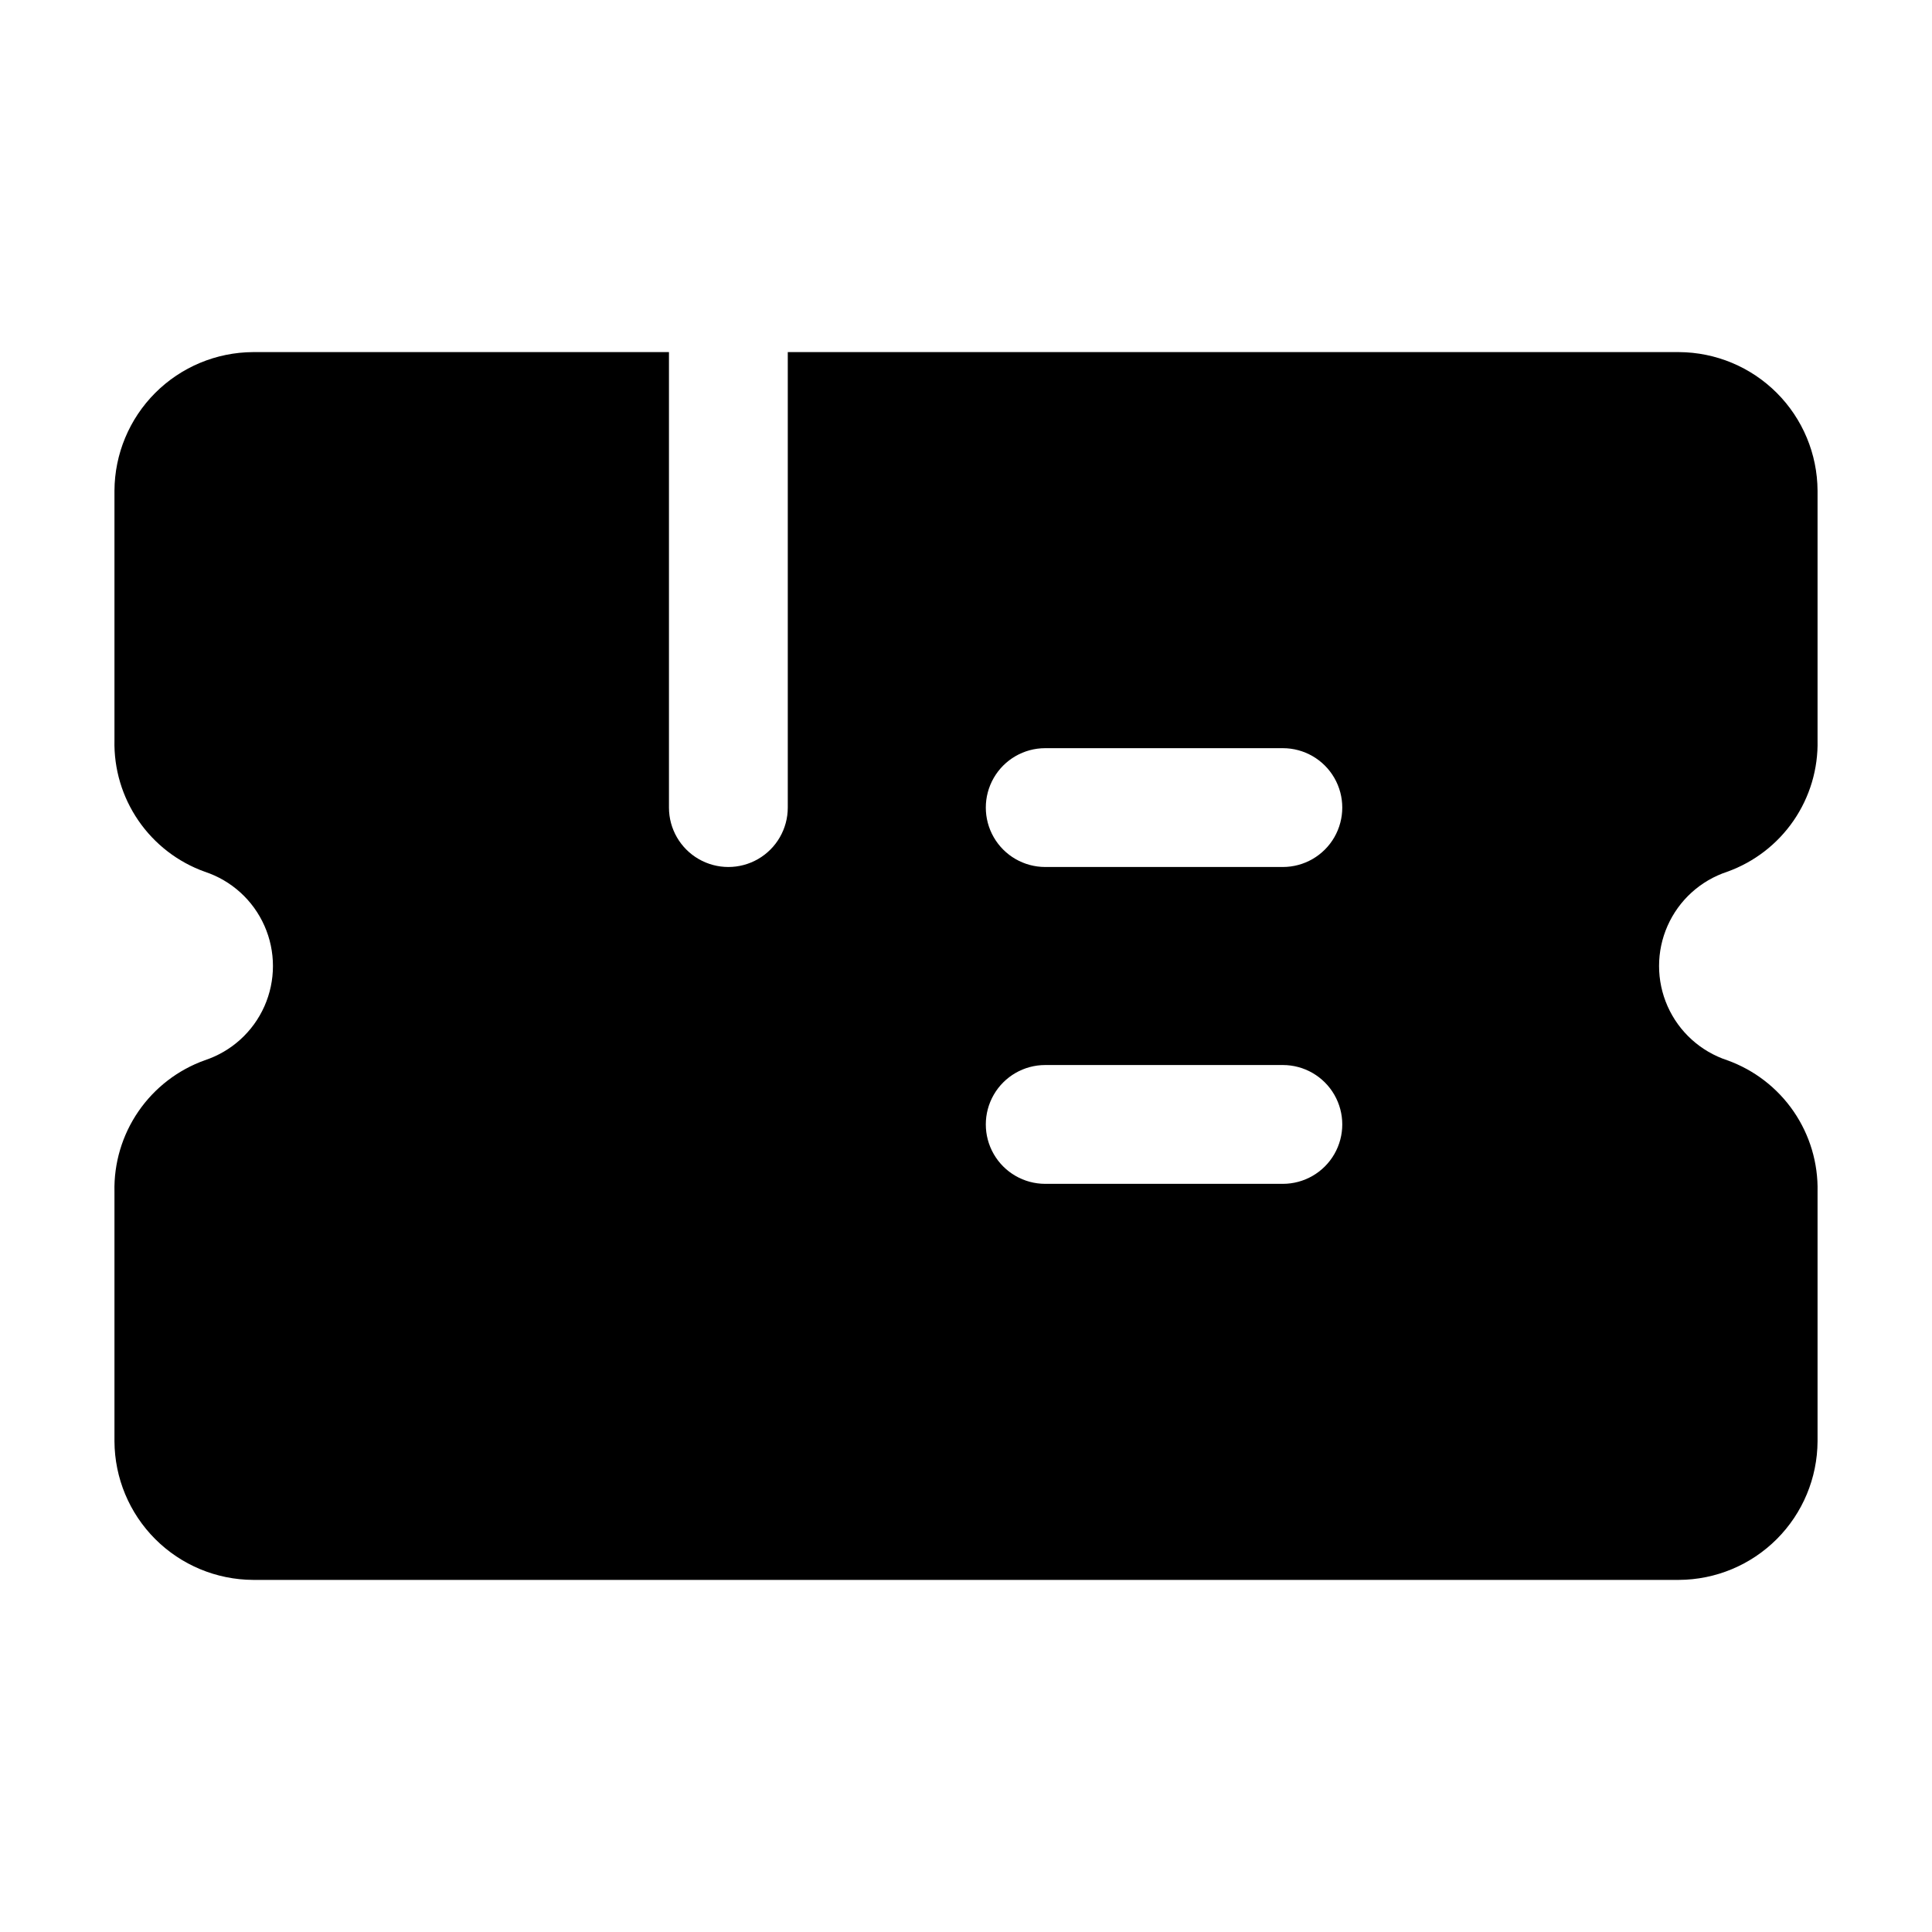
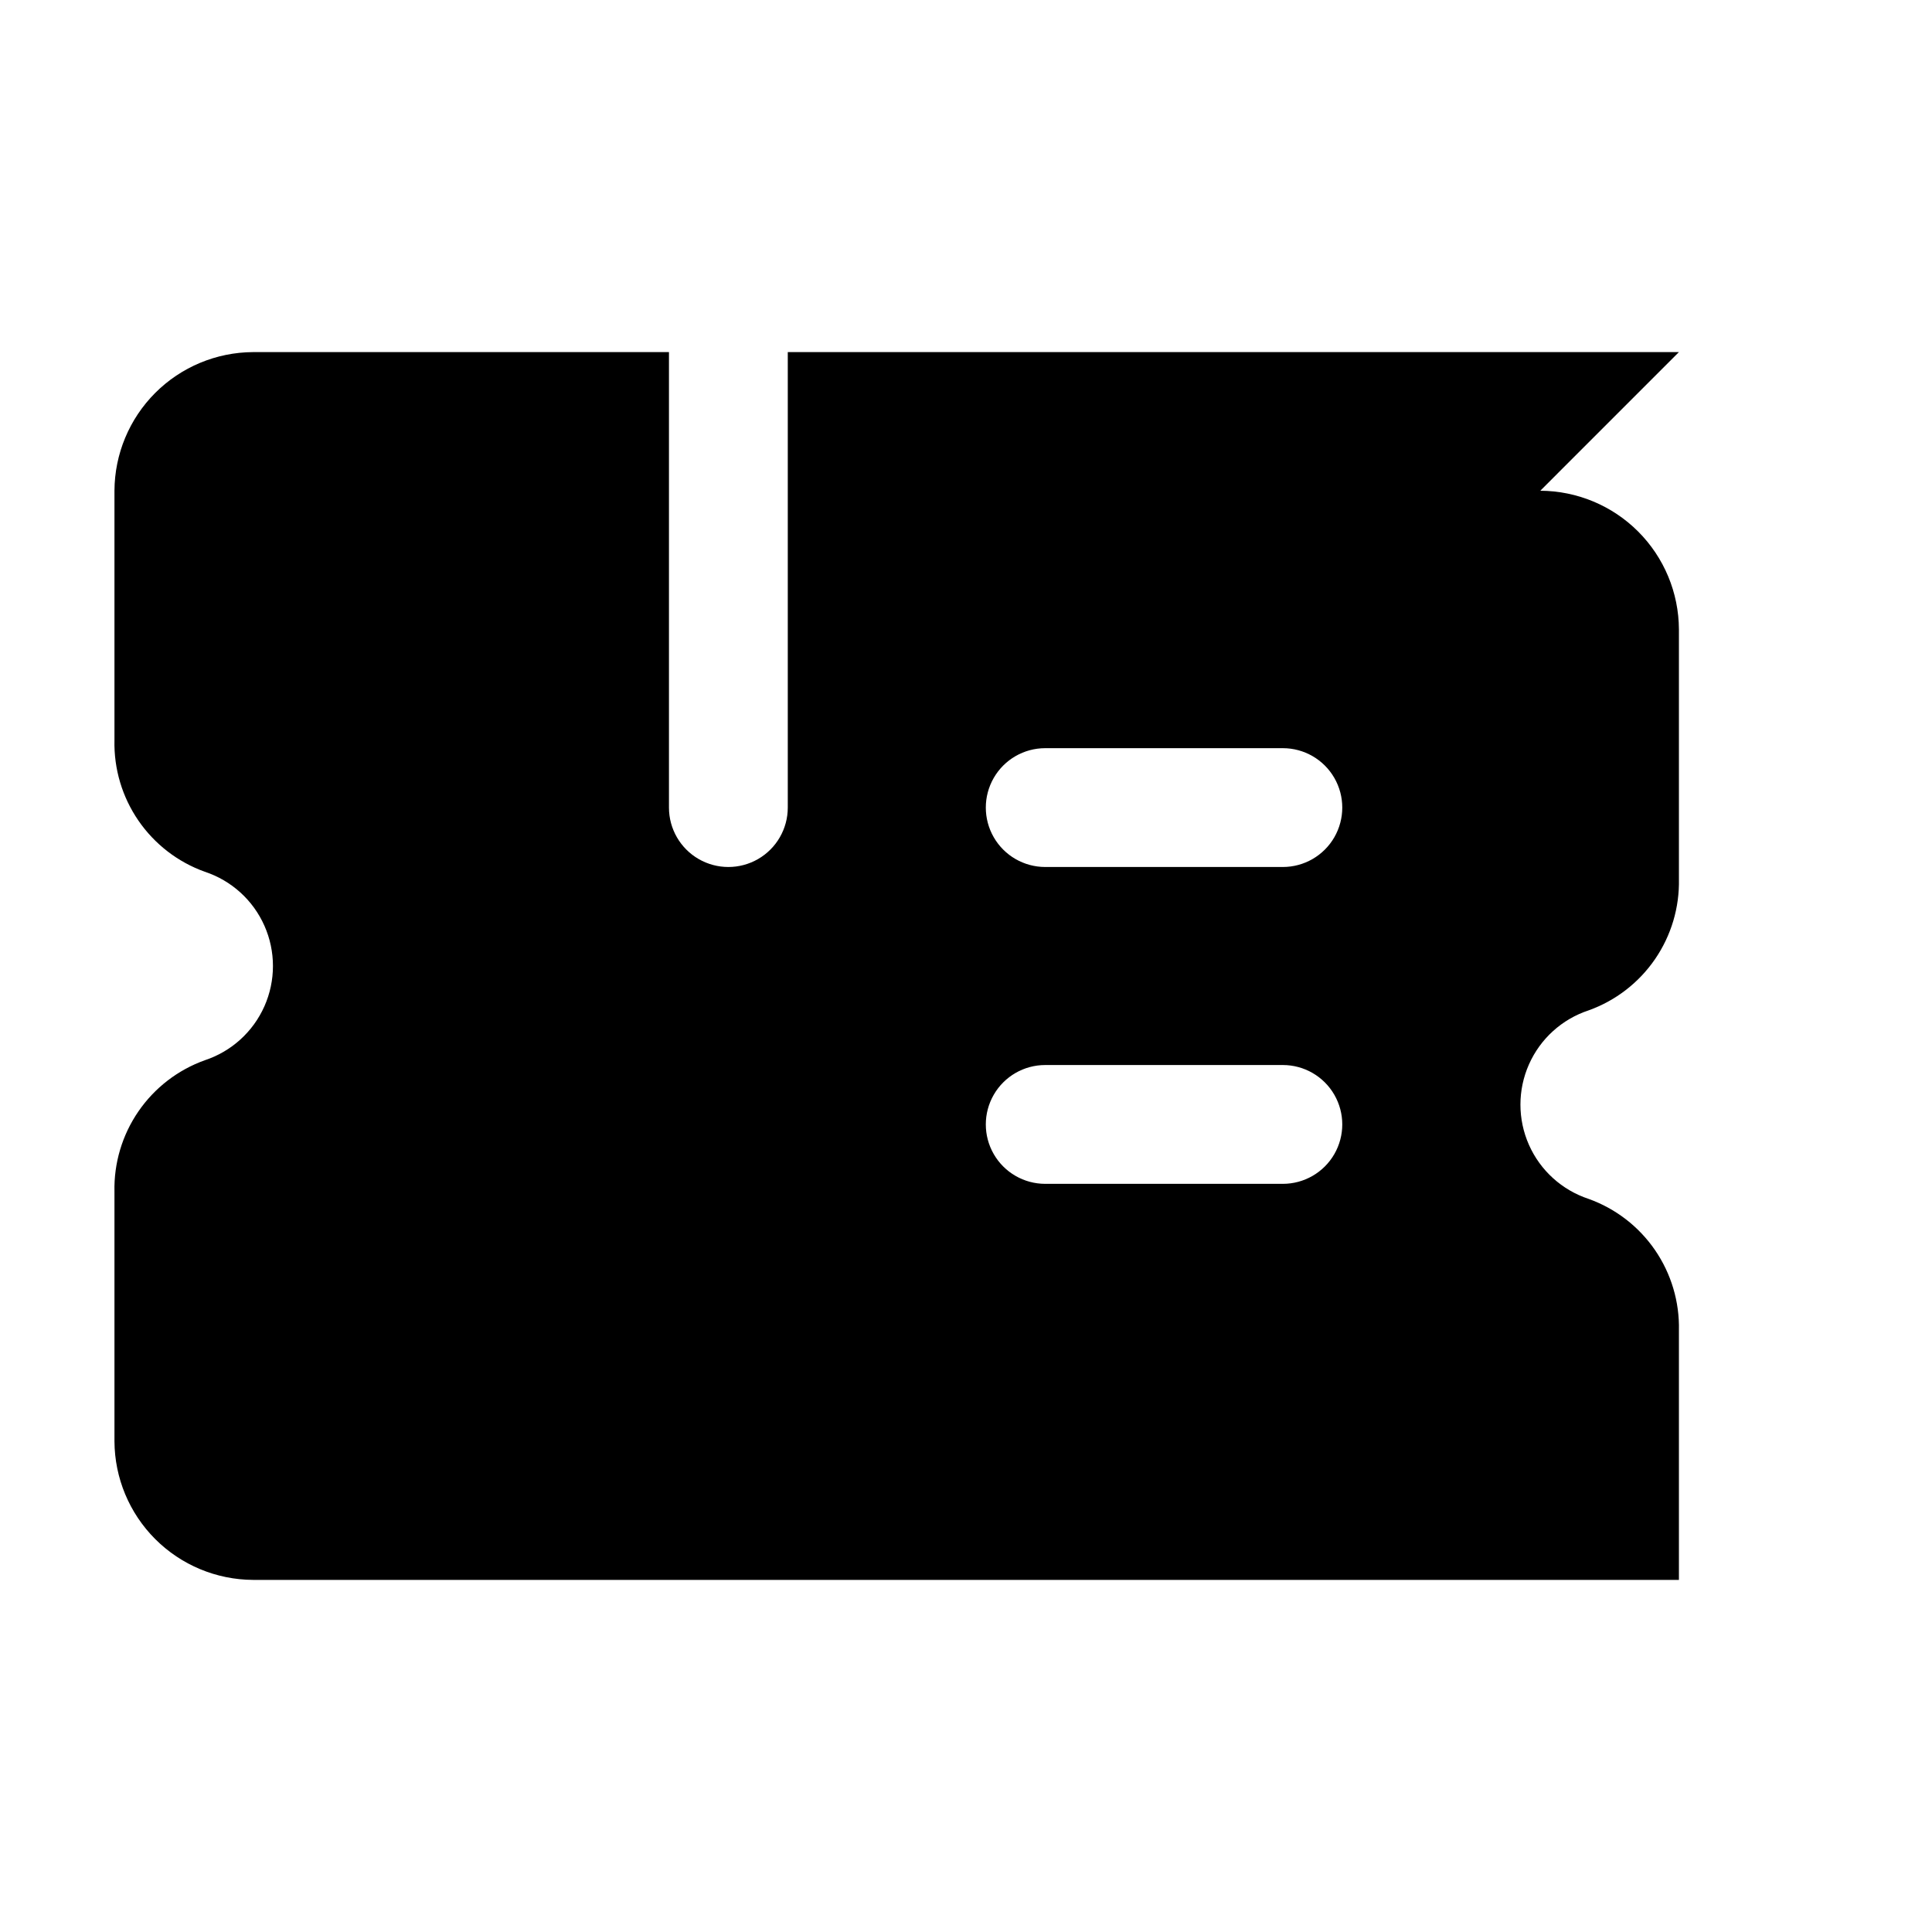
<svg xmlns="http://www.w3.org/2000/svg" fill="#000000" width="800px" height="800px" version="1.1" viewBox="144 144 512 512">
-   <path d="m588.93 237.31h-236.16v120.71c0 5.625-3 10.82-7.871 13.633-4.871 2.812-10.871 2.812-15.746 0-4.871-2.812-7.871-8.008-7.871-13.633v-120.71h-110.21c-9.73 0.047-19.047 3.93-25.93 10.809-6.879 6.883-10.762 16.199-10.809 25.93v66.125c-0.172 7.586 2.047 15.031 6.344 21.285 4.293 6.254 10.449 11 17.59 13.562 7.055 2.324 12.797 7.523 15.809 14.316 3.012 6.789 3.012 14.535 0 21.328-3.012 6.789-8.754 11.988-15.809 14.316-7.141 2.562-13.297 7.305-17.59 13.559-4.297 6.254-6.516 13.703-6.344 21.285v66.125c0.047 9.73 3.93 19.051 10.809 25.93 6.883 6.879 16.199 10.766 25.93 10.809h377.86c9.73-0.043 19.051-3.93 25.93-10.809 6.879-6.879 10.762-16.199 10.809-25.93v-66.125c0.172-7.582-2.047-15.031-6.34-21.285-4.297-6.254-10.449-10.996-17.594-13.559-7.055-2.328-12.797-7.527-15.809-14.316-3.012-6.793-3.012-14.539 0-21.328 3.012-6.793 8.754-11.992 15.809-14.316 7.144-2.562 13.297-7.309 17.594-13.562 4.293-6.254 6.512-13.699 6.34-21.285v-66.125c-0.047-9.73-3.93-19.047-10.809-25.93-6.879-6.879-16.199-10.762-25.93-10.809zm-104.96 220.42h-62.973c-5.625 0-10.824-3-13.637-7.871-2.812-4.871-2.812-10.875 0-15.746s8.012-7.871 13.637-7.871h62.977-0.004c5.625 0 10.824 3 13.637 7.871s2.812 10.875 0 15.746c-2.812 4.871-8.012 7.871-13.637 7.871zm0-83.969h-62.973c-5.625 0-10.824-3-13.637-7.871-2.812-4.871-2.812-10.875 0-15.746s8.012-7.871 13.637-7.871h62.977-0.004c5.625 0 10.824 3 13.637 7.871s2.812 10.875 0 15.746c-2.812 4.871-8.012 7.871-13.637 7.871z" />
+   <path d="m588.93 237.31h-236.16v120.71c0 5.625-3 10.82-7.871 13.633-4.871 2.812-10.871 2.812-15.746 0-4.871-2.812-7.871-8.008-7.871-13.633v-120.71h-110.21c-9.73 0.047-19.047 3.93-25.93 10.809-6.879 6.883-10.762 16.199-10.809 25.93v66.125c-0.172 7.586 2.047 15.031 6.344 21.285 4.293 6.254 10.449 11 17.59 13.562 7.055 2.324 12.797 7.523 15.809 14.316 3.012 6.789 3.012 14.535 0 21.328-3.012 6.789-8.754 11.988-15.809 14.316-7.141 2.562-13.297 7.305-17.59 13.559-4.297 6.254-6.516 13.703-6.344 21.285v66.125c0.047 9.73 3.93 19.051 10.809 25.93 6.883 6.879 16.199 10.766 25.93 10.809h377.86v-66.125c0.172-7.582-2.047-15.031-6.34-21.285-4.297-6.254-10.449-10.996-17.594-13.559-7.055-2.328-12.797-7.527-15.809-14.316-3.012-6.793-3.012-14.539 0-21.328 3.012-6.793 8.754-11.992 15.809-14.316 7.144-2.562 13.297-7.309 17.594-13.562 4.293-6.254 6.512-13.699 6.34-21.285v-66.125c-0.047-9.73-3.93-19.047-10.809-25.93-6.879-6.879-16.199-10.762-25.93-10.809zm-104.96 220.42h-62.973c-5.625 0-10.824-3-13.637-7.871-2.812-4.871-2.812-10.875 0-15.746s8.012-7.871 13.637-7.871h62.977-0.004c5.625 0 10.824 3 13.637 7.871s2.812 10.875 0 15.746c-2.812 4.871-8.012 7.871-13.637 7.871zm0-83.969h-62.973c-5.625 0-10.824-3-13.637-7.871-2.812-4.871-2.812-10.875 0-15.746s8.012-7.871 13.637-7.871h62.977-0.004c5.625 0 10.824 3 13.637 7.871s2.812 10.875 0 15.746c-2.812 4.871-8.012 7.871-13.637 7.871z" />
</svg>